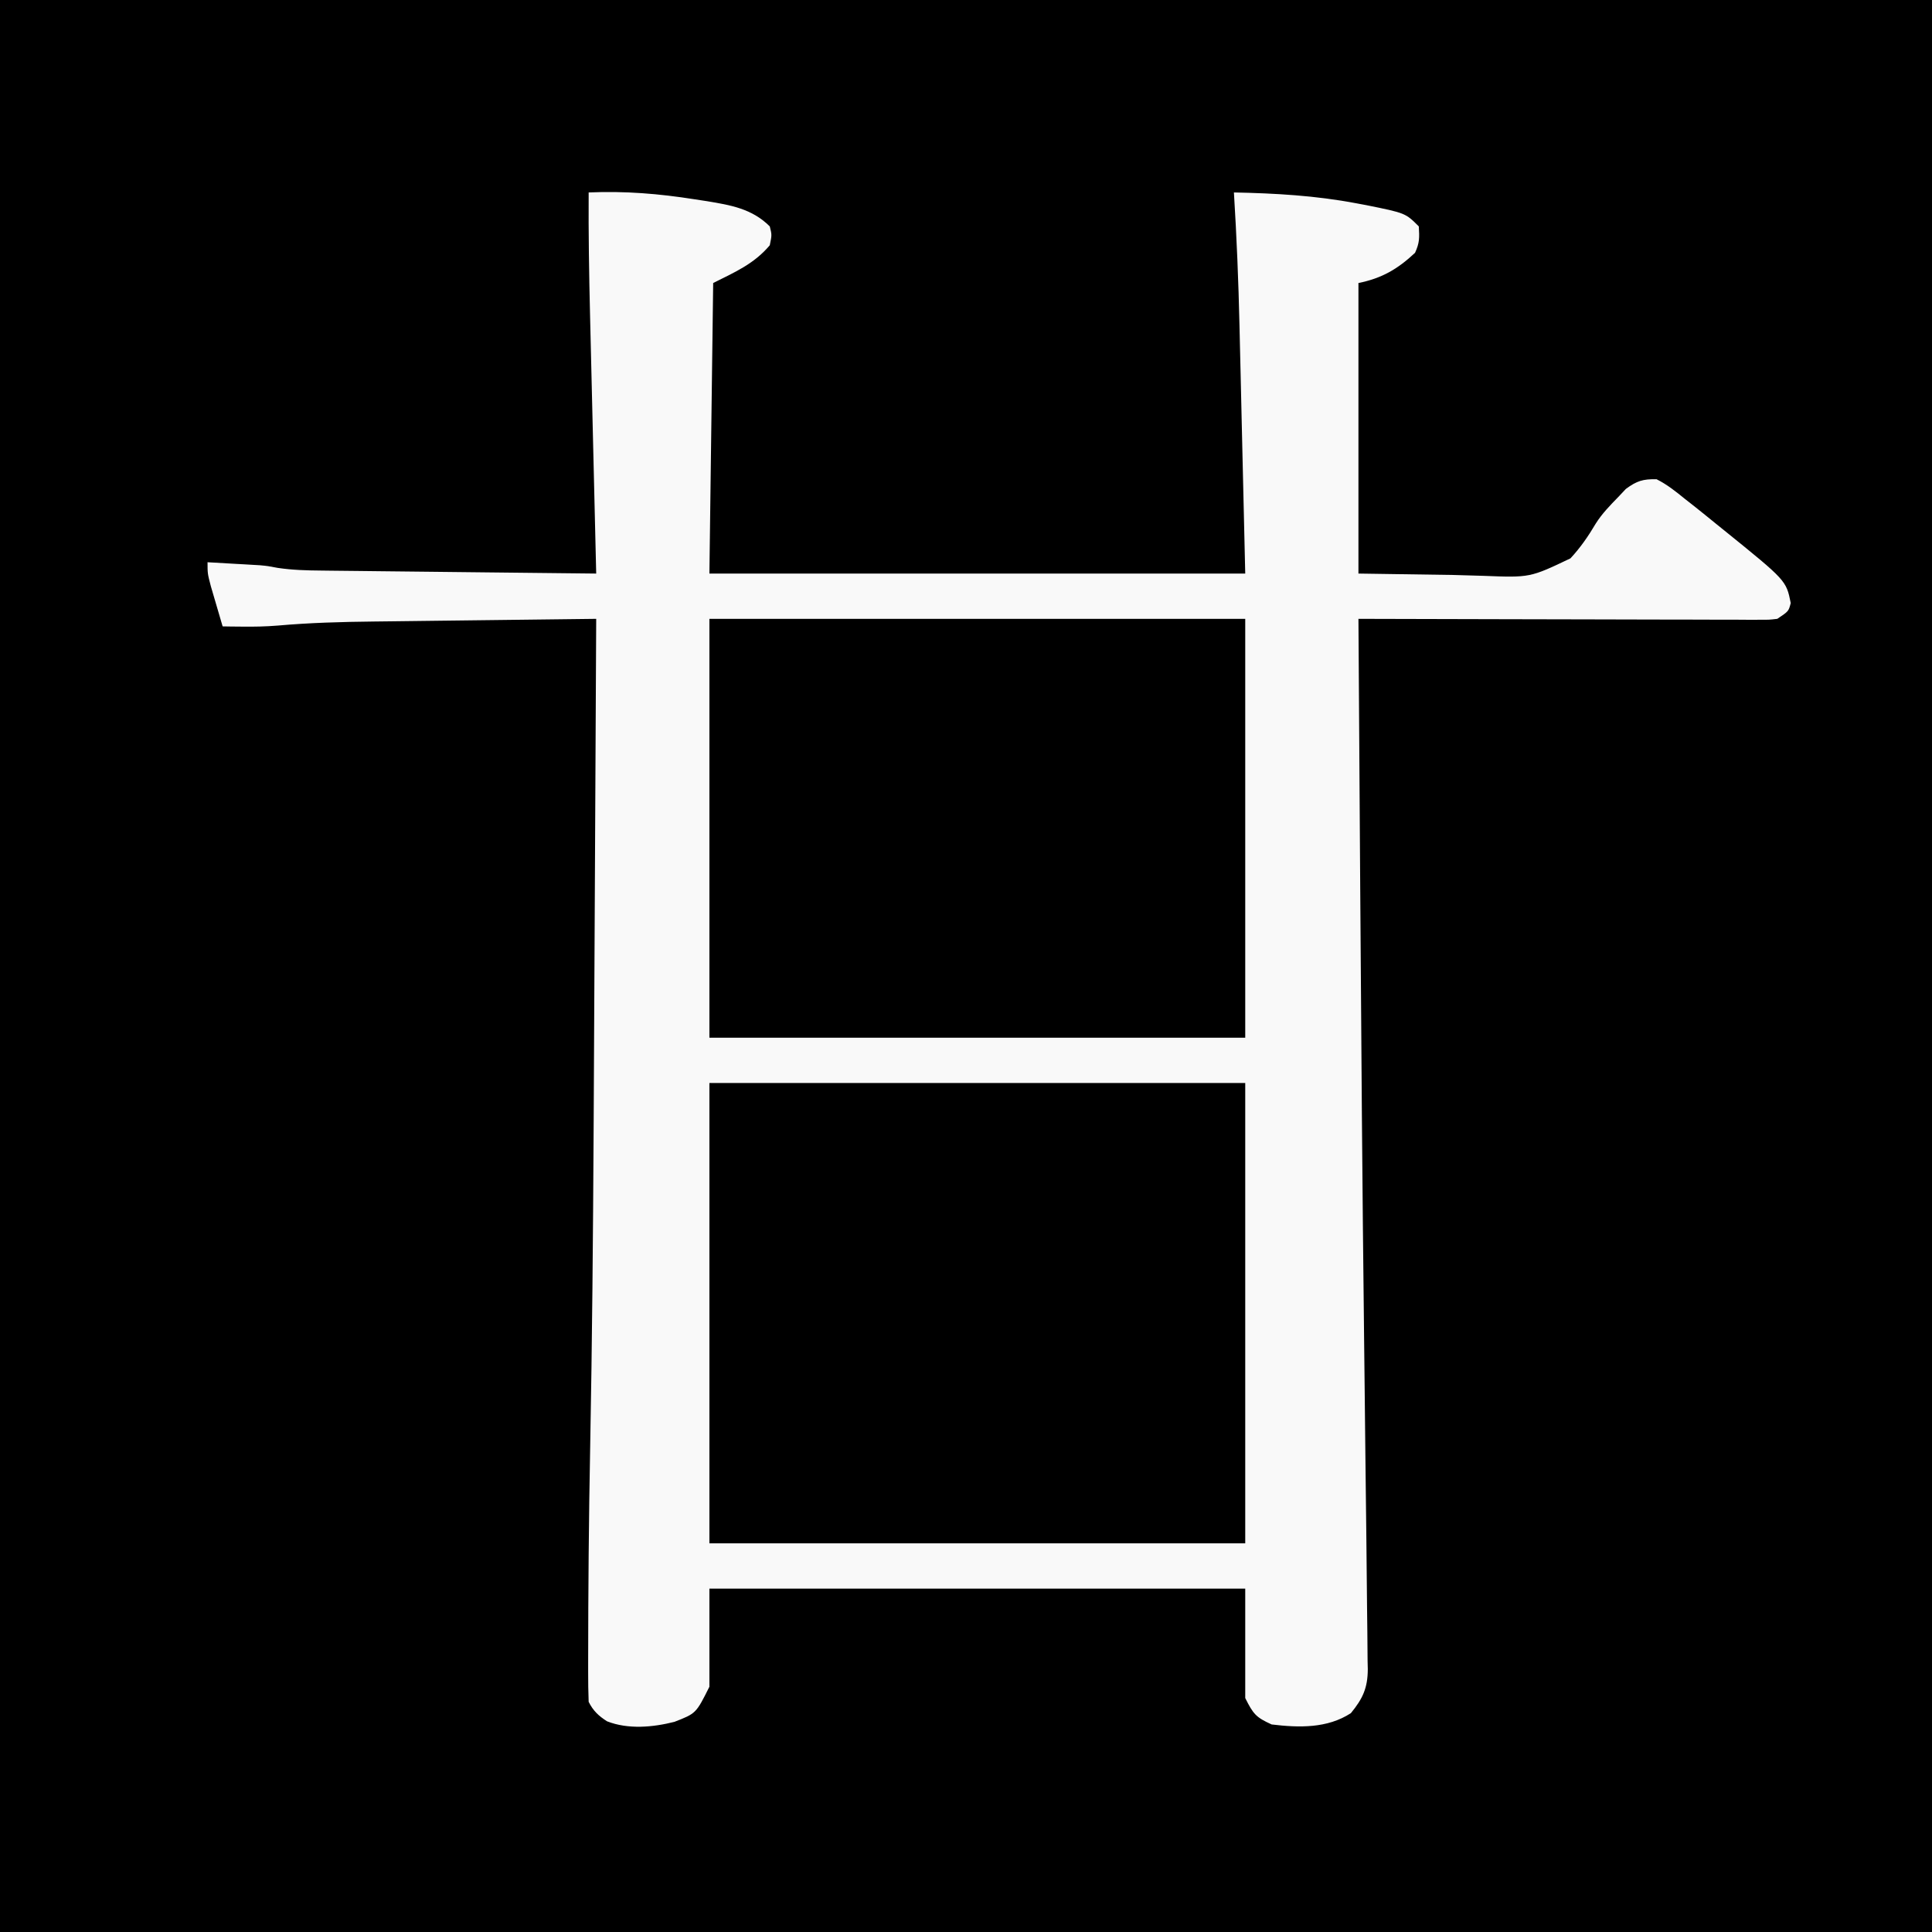
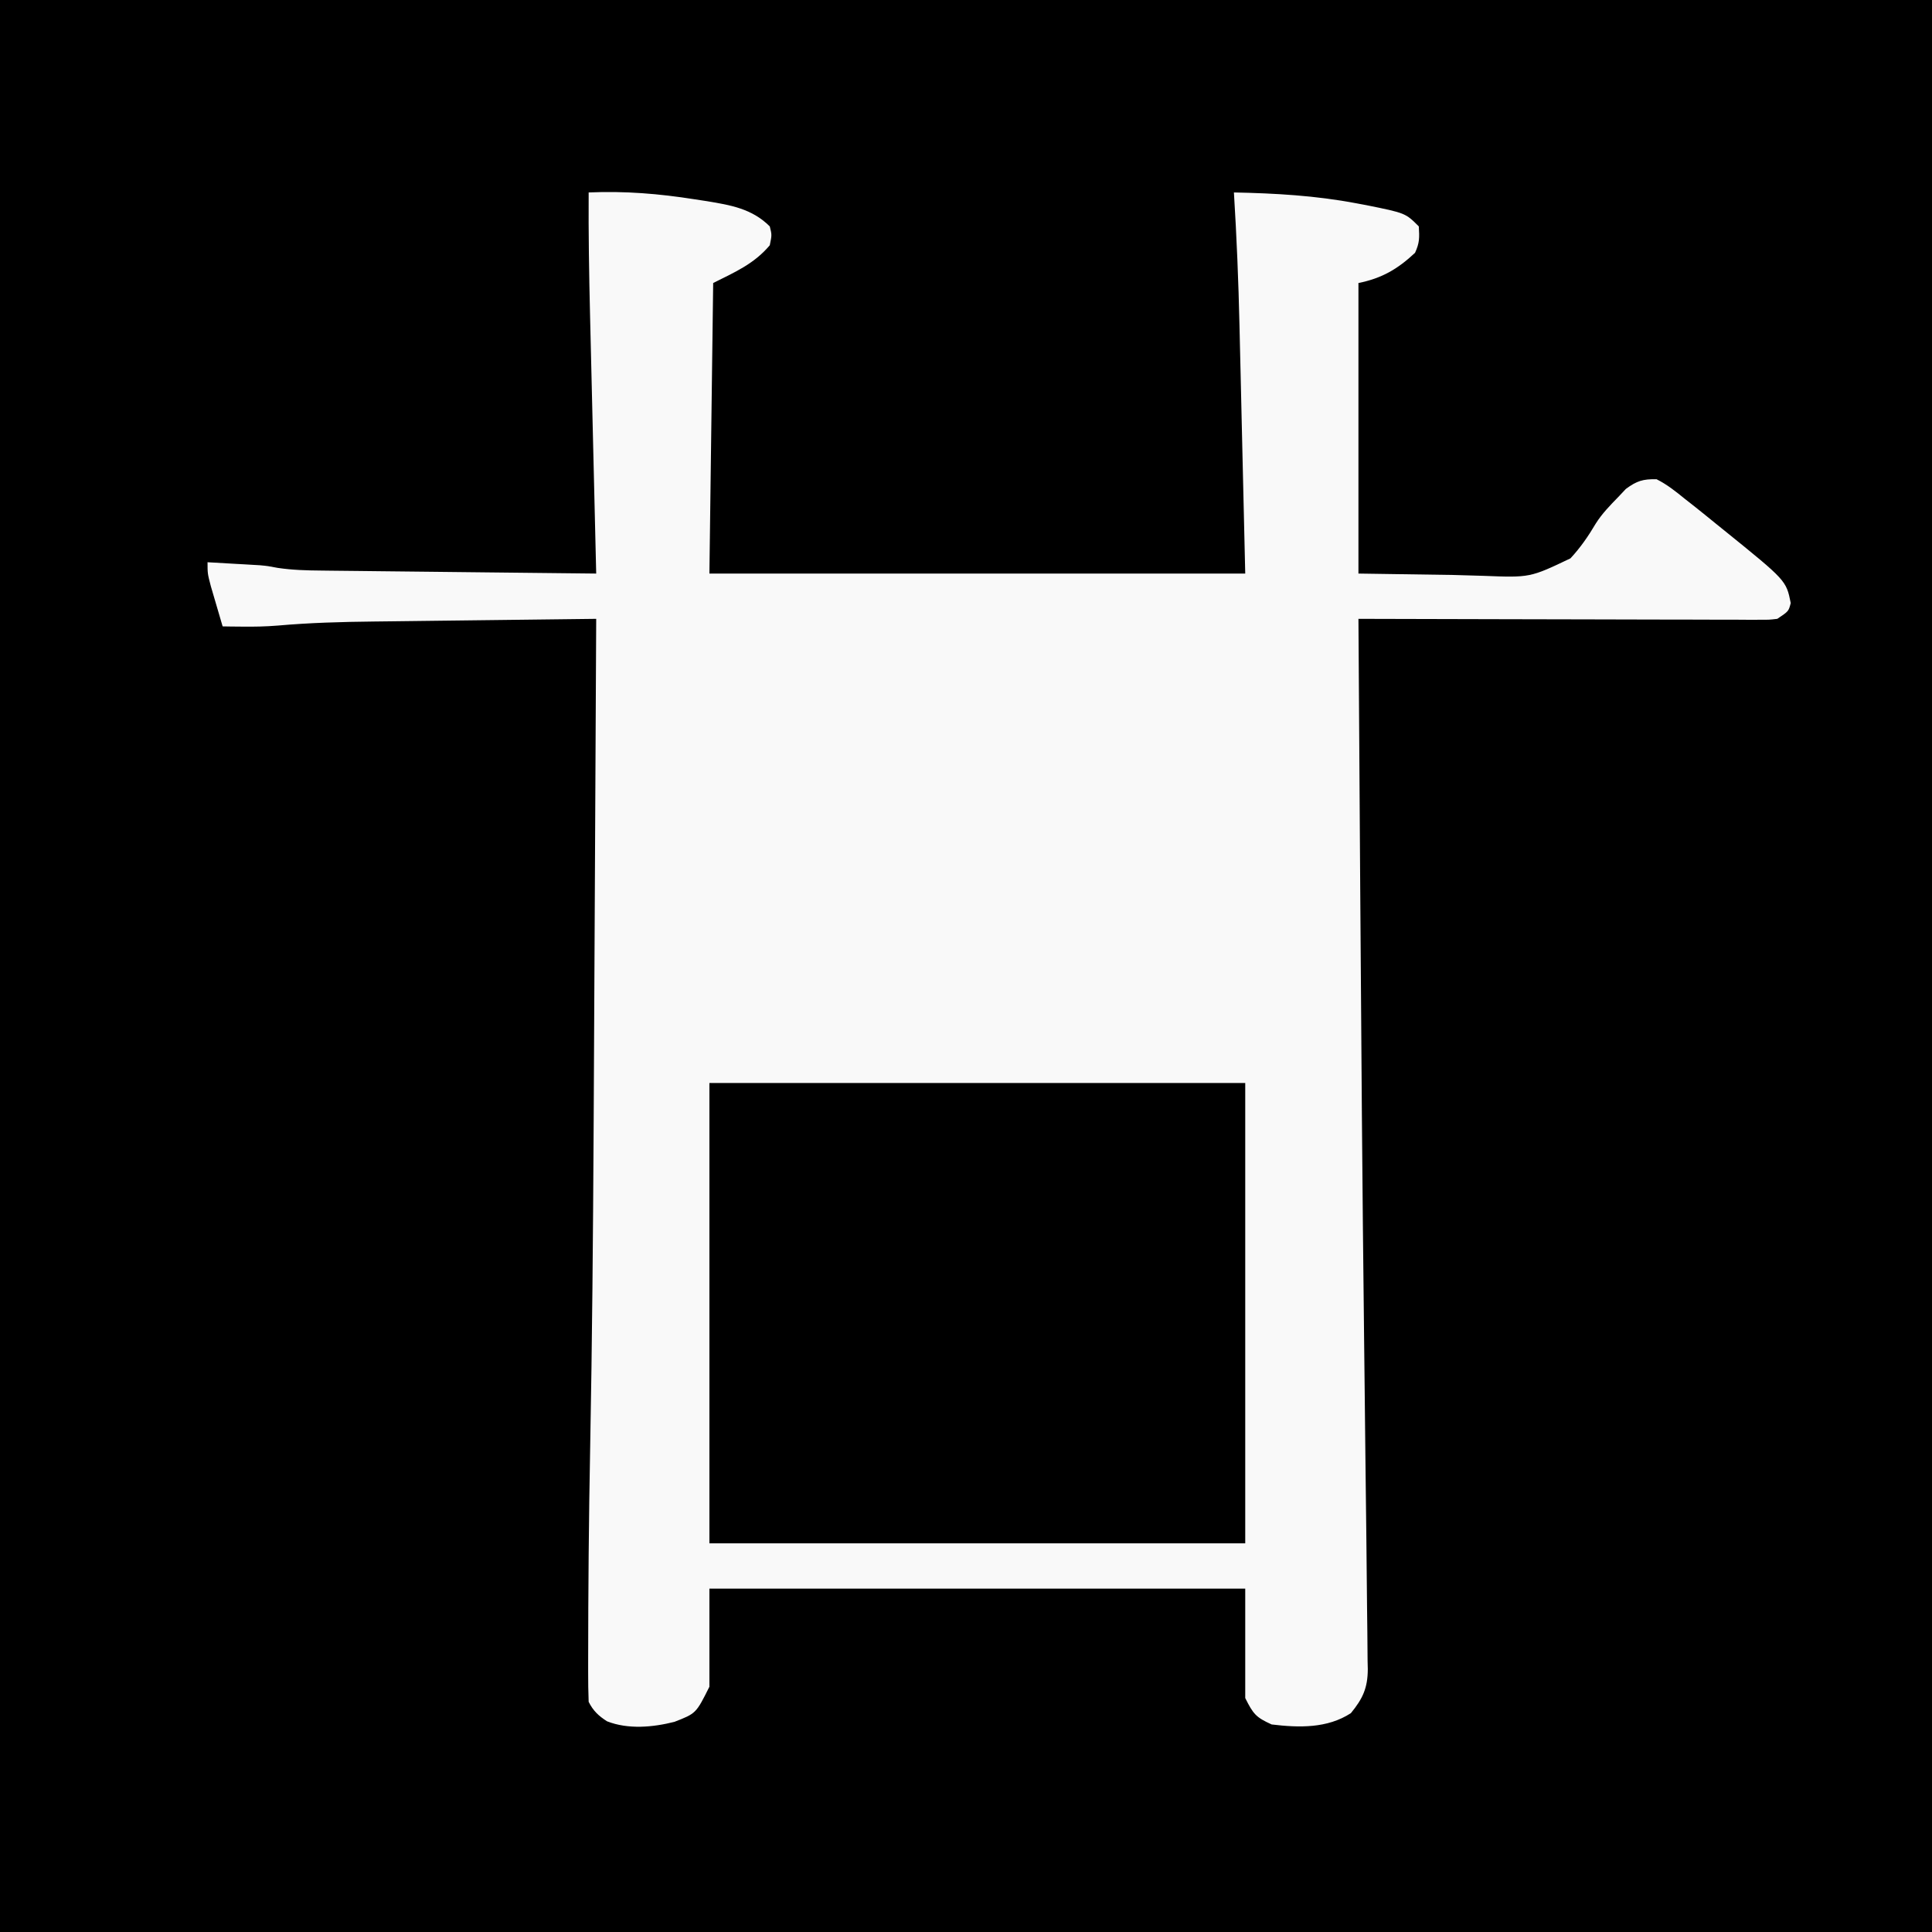
<svg xmlns="http://www.w3.org/2000/svg" version="1.1" width="512" height="512">
  <rect width="100%" height="100%" fill="#808080" stroke="none" />
  <path d="M0 0 C168.96 0 337.92 0 512 0 C512 168.96 512 337.92 512 512 C343.04 512 174.08 512 0 512 C0 343.04 0 174.08 0 0 Z " fill="#000000" transform="translate(0,0)" />
  <path d="M0 0 C9.585 -0.415 18.573 0.32 28.062 1.812 C29.686 2.06 29.686 2.06 31.342 2.313 C37.657 3.359 43.308 4.308 48 9 C48.562 11.25 48.562 11.25 48 14 C43.822 18.94 38.841 21.079 33 24 C32.67 49.41 32.34 74.82 32 101 C78.86 101 125.72 101 174 101 C173.536 81.014 173.536 81.014 173.062 60.625 C172.967 56.456 172.872 52.286 172.774 47.991 C172.684 44.174 172.684 44.174 172.593 40.357 C172.553 38.688 172.515 37.02 172.478 35.351 C172.213 23.55 171.728 11.782 171 0 C181.957 0.222 192.652 0.828 203.438 2.875 C204.306 3.036 205.174 3.198 206.069 3.364 C216.464 5.464 216.464 5.464 220 9 C220.18 11.999 220.215 13.329 219 16 C214.391 20.312 210.197 22.761 204 24 C204 49.41 204 74.82 204 101 C212.333 101.124 220.665 101.248 229.25 101.375 C231.856 101.45 234.461 101.525 237.146 101.603 C249.47 102.085 249.47 102.085 260.178 96.977 C262.833 94.133 264.934 91.063 266.912 87.72 C268.583 85.079 270.702 82.92 272.875 80.688 C273.532 79.99 274.19 79.293 274.867 78.574 C277.763 76.437 279.379 75.934 283 76 C285.807 77.395 288.137 79.279 290.562 81.25 C291.258 81.795 291.953 82.34 292.669 82.901 C294.797 84.581 296.9 86.286 299 88 C299.631 88.508 300.261 89.016 300.911 89.54 C317.368 102.839 317.368 102.839 318.562 108.812 C318 111 318 111 315 113 C312.897 113.246 312.897 113.246 310.425 113.241 C309.487 113.243 308.549 113.246 307.583 113.249 C306.555 113.242 305.528 113.234 304.47 113.227 C303.387 113.227 302.304 113.228 301.188 113.228 C297.6 113.227 294.013 113.211 290.426 113.195 C287.941 113.192 285.457 113.189 282.973 113.187 C277.097 113.18 271.222 113.164 265.346 113.144 C258.001 113.119 250.656 113.109 243.311 113.098 C230.207 113.076 217.104 113.042 204 113 C204.137 134.252 204.277 155.504 204.421 176.756 C204.437 179.242 204.454 181.729 204.471 184.216 C204.738 223.939 205.03 263.662 205.497 303.384 C205.562 308.93 205.624 314.477 205.684 320.023 C205.694 320.902 205.703 321.78 205.713 322.686 C205.759 326.897 205.804 331.108 205.849 335.319 C205.928 342.659 206.011 349.999 206.107 357.339 C206.185 363.319 206.244 369.3 206.286 375.281 C206.303 377.295 206.327 379.308 206.359 381.322 C206.4 383.931 206.416 386.539 206.426 389.148 C206.443 389.875 206.461 390.601 206.479 391.349 C206.457 396.346 205.146 399.162 202 403 C195.754 407.073 188.247 406.874 181 406 C176.83 404.107 176.125 403.25 174 399 C174 389.43 174 379.86 174 370 C127.14 370 80.28 370 32 370 C32 378.58 32 387.16 32 396 C28.463 403.075 28.463 403.075 22.738 405.305 C17.025 406.755 10.455 407.357 4.871 405.164 C2.632 403.729 1.194 402.388 0 400 C-0.101 397.36 -0.14 394.746 -0.133 392.105 C-0.133 391.313 -0.133 390.52 -0.133 389.704 C-0.122 370.584 0.036 351.474 0.405 332.357 C0.933 304.389 1.163 276.422 1.316 248.449 C1.322 247.46 1.327 246.471 1.333 245.452 C1.399 233.299 1.459 221.145 1.517 208.992 C1.568 198.49 1.622 187.989 1.677 177.487 C1.789 155.991 1.896 134.496 2 113 C-7.424 113.108 -16.848 113.221 -26.272 113.339 C-30.649 113.394 -35.026 113.448 -39.403 113.497 C-43.637 113.545 -47.871 113.598 -52.105 113.653 C-53.71 113.673 -55.316 113.692 -56.921 113.709 C-65.444 113.801 -73.892 114.031 -82.39 114.783 C-85.537 115.045 -88.655 115.101 -91.812 115.062 C-93.307 115.049 -93.307 115.049 -94.832 115.035 C-95.547 115.024 -96.263 115.012 -97 115 C-97.672 112.731 -98.337 110.46 -99 108.188 C-99.371 106.923 -99.743 105.658 -100.125 104.355 C-101 101 -101 101 -101 98 C-98.458 98.142 -95.917 98.288 -93.375 98.438 C-92.662 98.477 -91.949 98.516 -91.215 98.557 C-90.512 98.599 -89.81 98.64 -89.086 98.684 C-88.447 98.72 -87.808 98.757 -87.15 98.795 C-85 99 -85 99 -82.373 99.5 C-78.53 100.07 -74.758 100.175 -70.883 100.205 C-70.092 100.215 -69.301 100.225 -68.487 100.235 C-65.89 100.267 -63.292 100.292 -60.695 100.316 C-58.888 100.337 -57.08 100.358 -55.273 100.379 C-50.528 100.434 -45.784 100.484 -41.039 100.532 C-36.193 100.583 -31.346 100.638 -26.5 100.693 C-17 100.801 -7.5 100.902 2 101 C1.975 99.956 1.95 98.912 1.924 97.836 C1.687 87.937 1.451 78.037 1.218 68.138 C1.098 63.05 0.977 57.963 0.854 52.875 C0.736 47.953 0.62 43.032 0.504 38.111 C0.46 36.245 0.416 34.379 0.37 32.513 C0.108 21.672 -0.065 10.844 0 0 Z " fill="#F9F9F9" transform="translate(156,51)" />
  <path d="M0 0 C46.86 0 93.72 0 142 0 C142 40.26 142 80.52 142 122 C95.14 122 48.28 122 0 122 C0 81.74 0 41.48 0 0 Z " fill="#000000" transform="translate(188,287)" />
-   <path d="M0 0 C46.86 0 93.72 0 142 0 C142 36.63 142 73.26 142 111 C95.14 111 48.28 111 0 111 C0 74.37 0 37.74 0 0 Z " fill="#000000" transform="translate(188,164)" />
</svg>